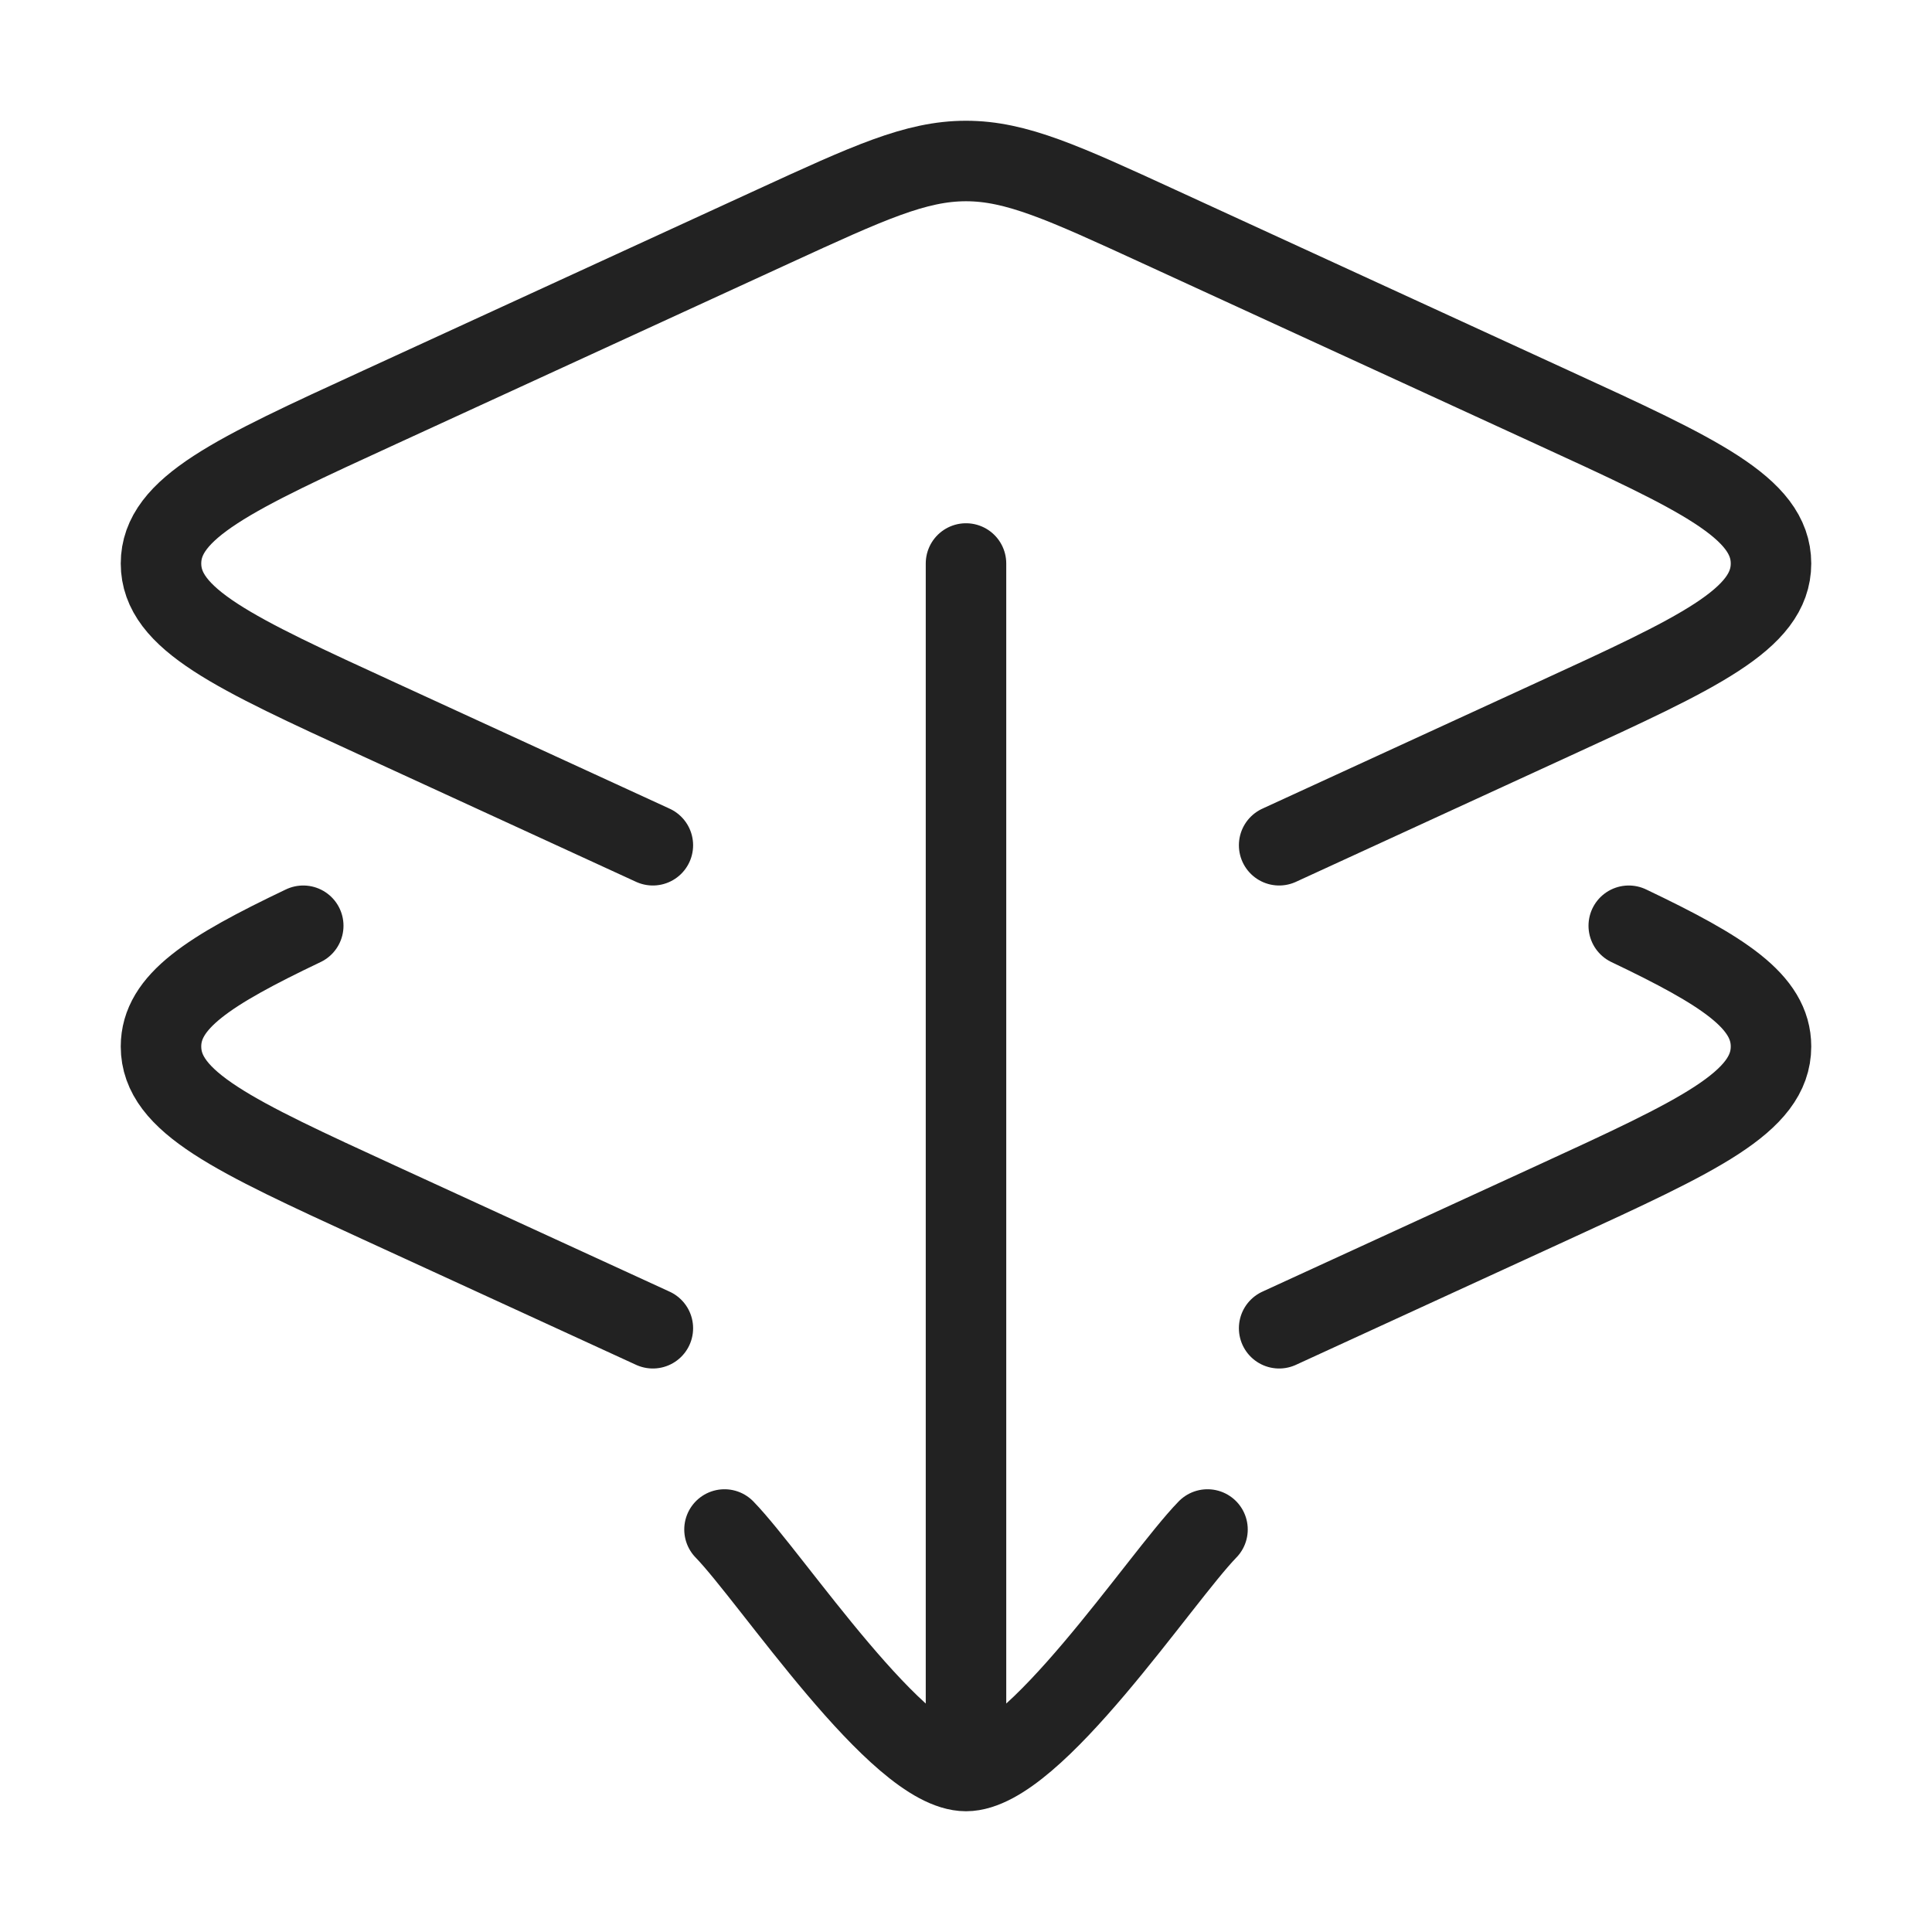
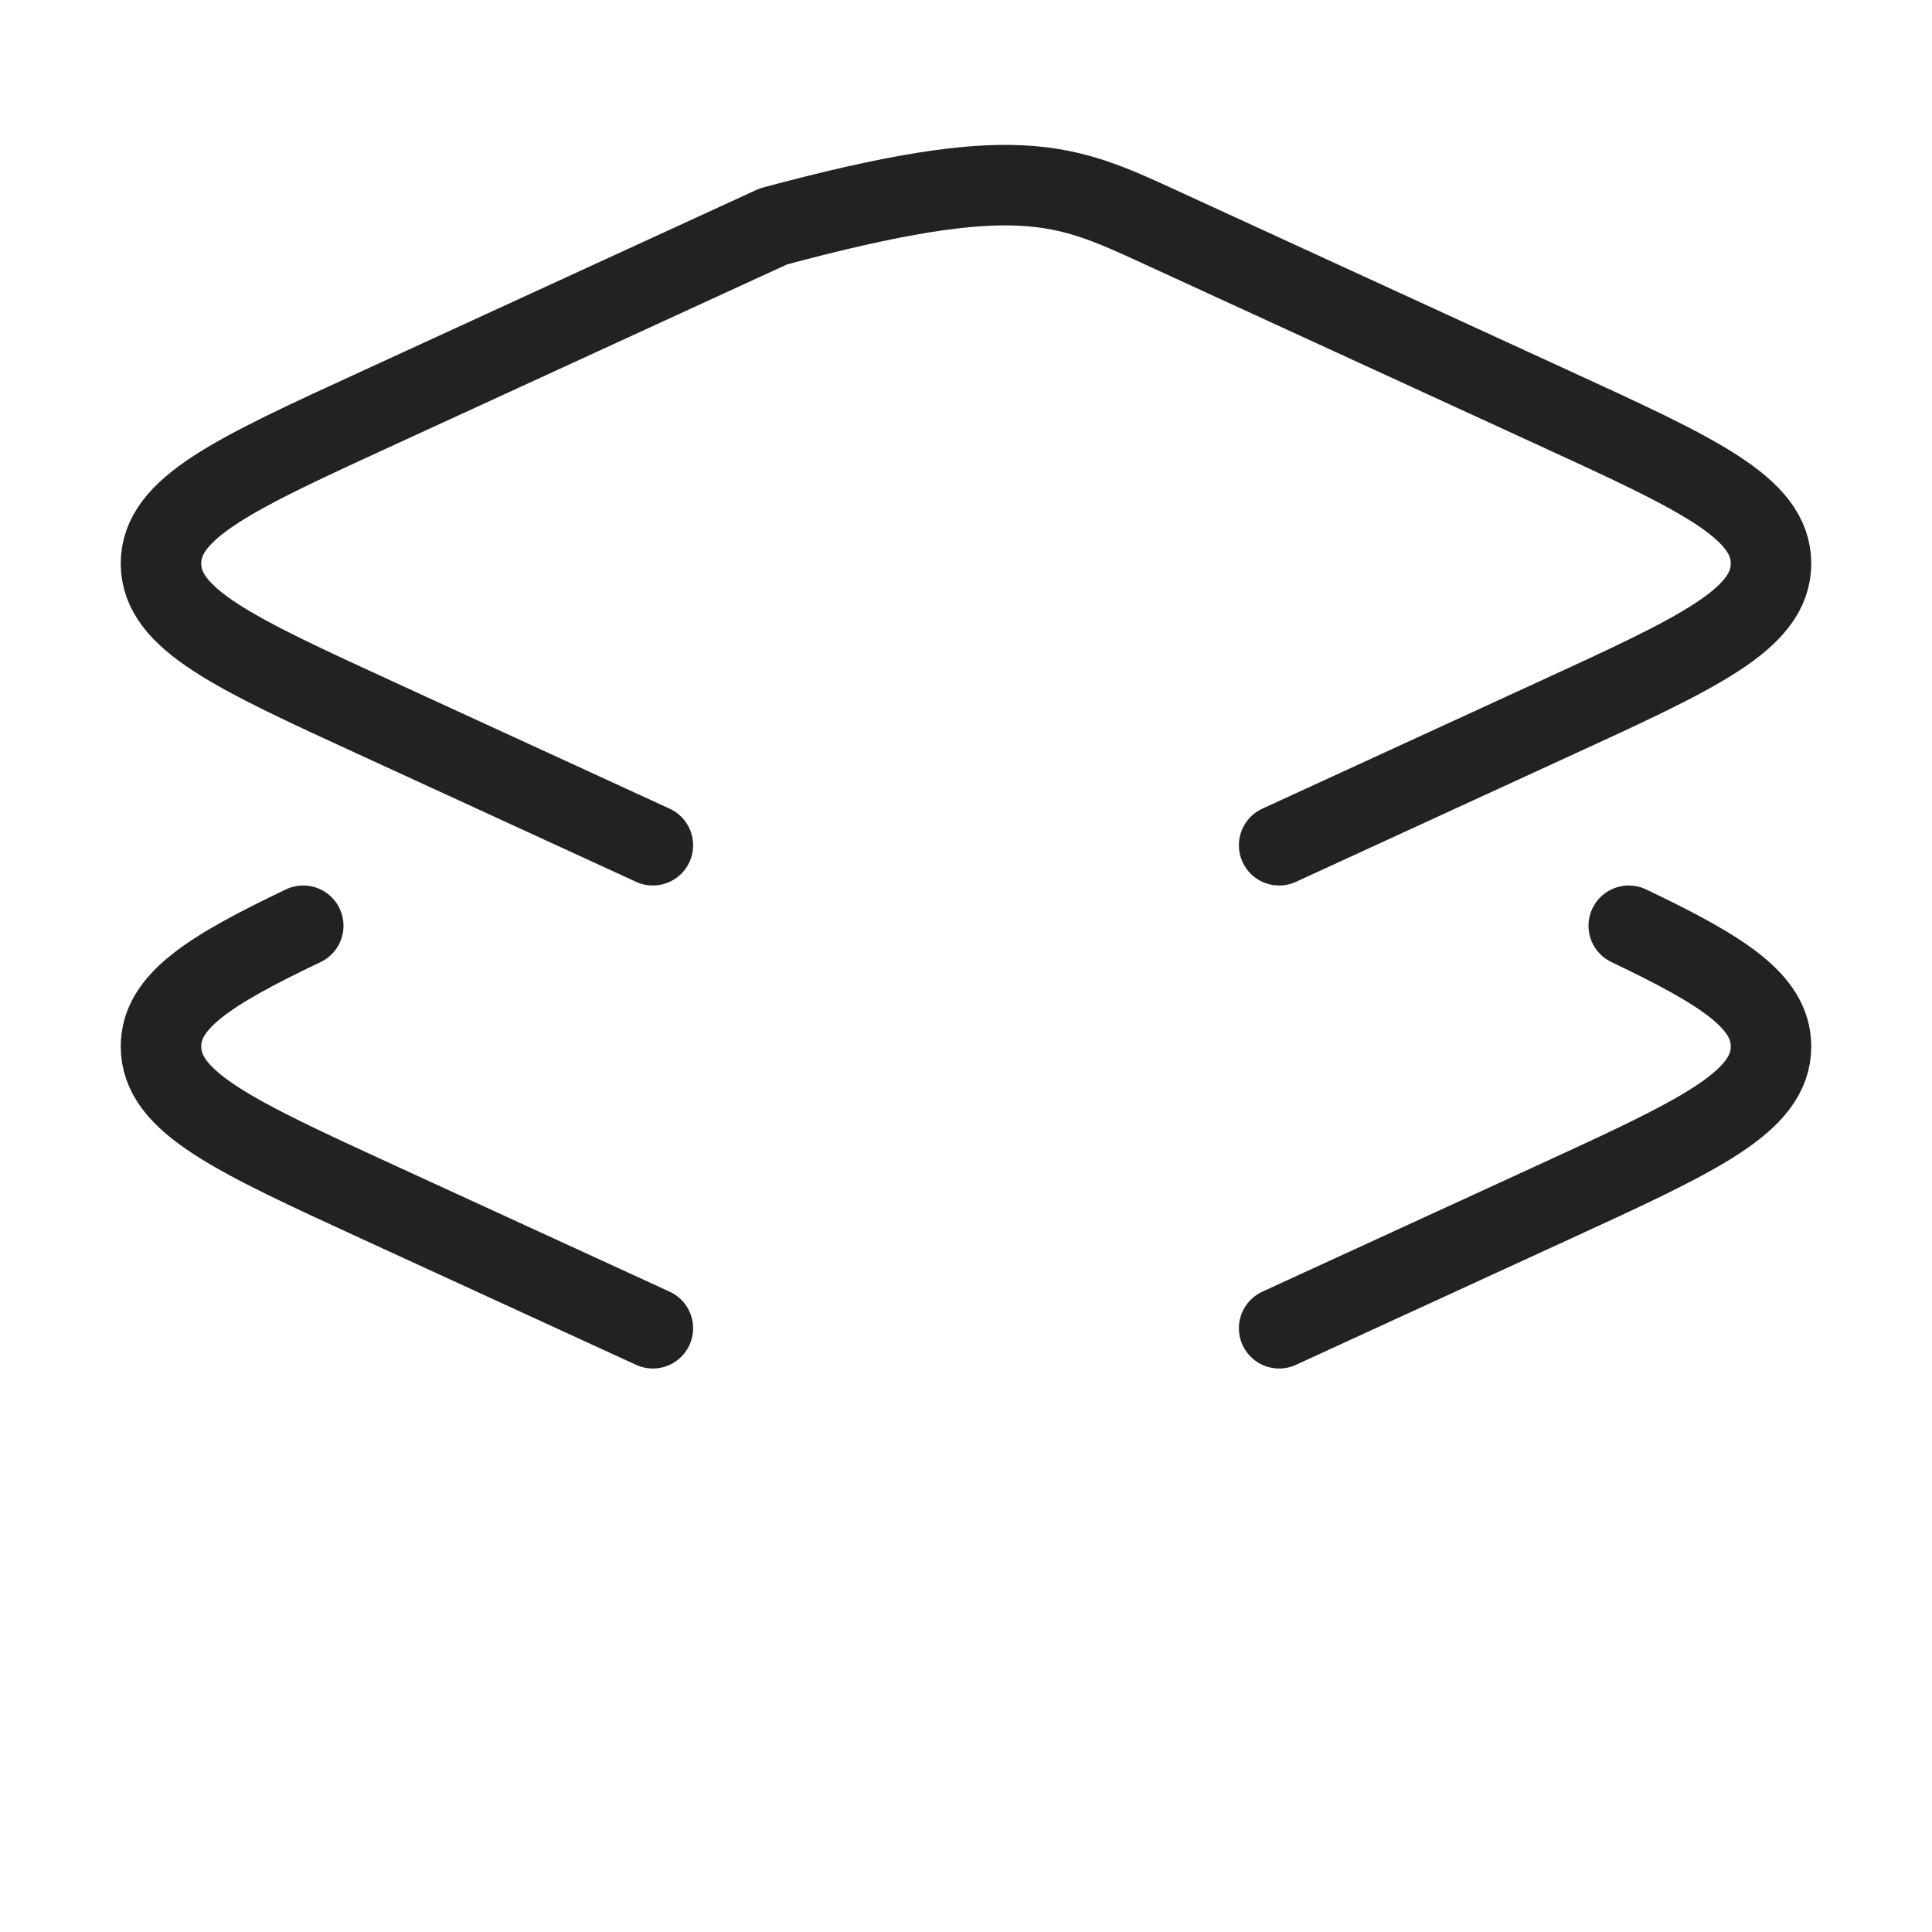
<svg xmlns="http://www.w3.org/2000/svg" width="24" height="24" viewBox="0 0 24 24" fill="none">
-   <path d="M12 21.5V7M15 19C14.41 19.607 12.84 22 12 22C11.16 22 9.59 19.607 9 19" stroke="#222222" stroke-linecap="round" stroke-linejoin="round" />
  <path d="M20.233 11.5C21.411 12.062 22 12.441 22 13C22 13.693 21.096 14.109 19.287 14.94L15.89 16.5M3.767 11.5C2.589 12.062 2 12.441 2 13C2 13.693 2.904 14.109 4.713 14.94L8.11 16.5" stroke="#222222" stroke-linecap="round" stroke-linejoin="round" />
-   <path d="M8.11 10.5L4.713 8.939C2.904 8.109 2 7.693 2 7C2 6.307 2.904 5.891 4.713 5.061L9.606 2.813C10.786 2.271 11.376 2 12 2C12.624 2 13.214 2.271 14.394 2.813L19.287 5.061C21.096 5.891 22 6.307 22 7C22 7.693 21.096 8.109 19.287 8.939L15.89 10.5" stroke="#222222" stroke-linecap="round" stroke-linejoin="round" />
+   <path d="M8.11 10.5L4.713 8.939C2.904 8.109 2 7.693 2 7C2 6.307 2.904 5.891 4.713 5.061L9.606 2.813C12.624 2 13.214 2.271 14.394 2.813L19.287 5.061C21.096 5.891 22 6.307 22 7C22 7.693 21.096 8.109 19.287 8.939L15.89 10.5" stroke="#222222" stroke-linecap="round" stroke-linejoin="round" />
</svg>